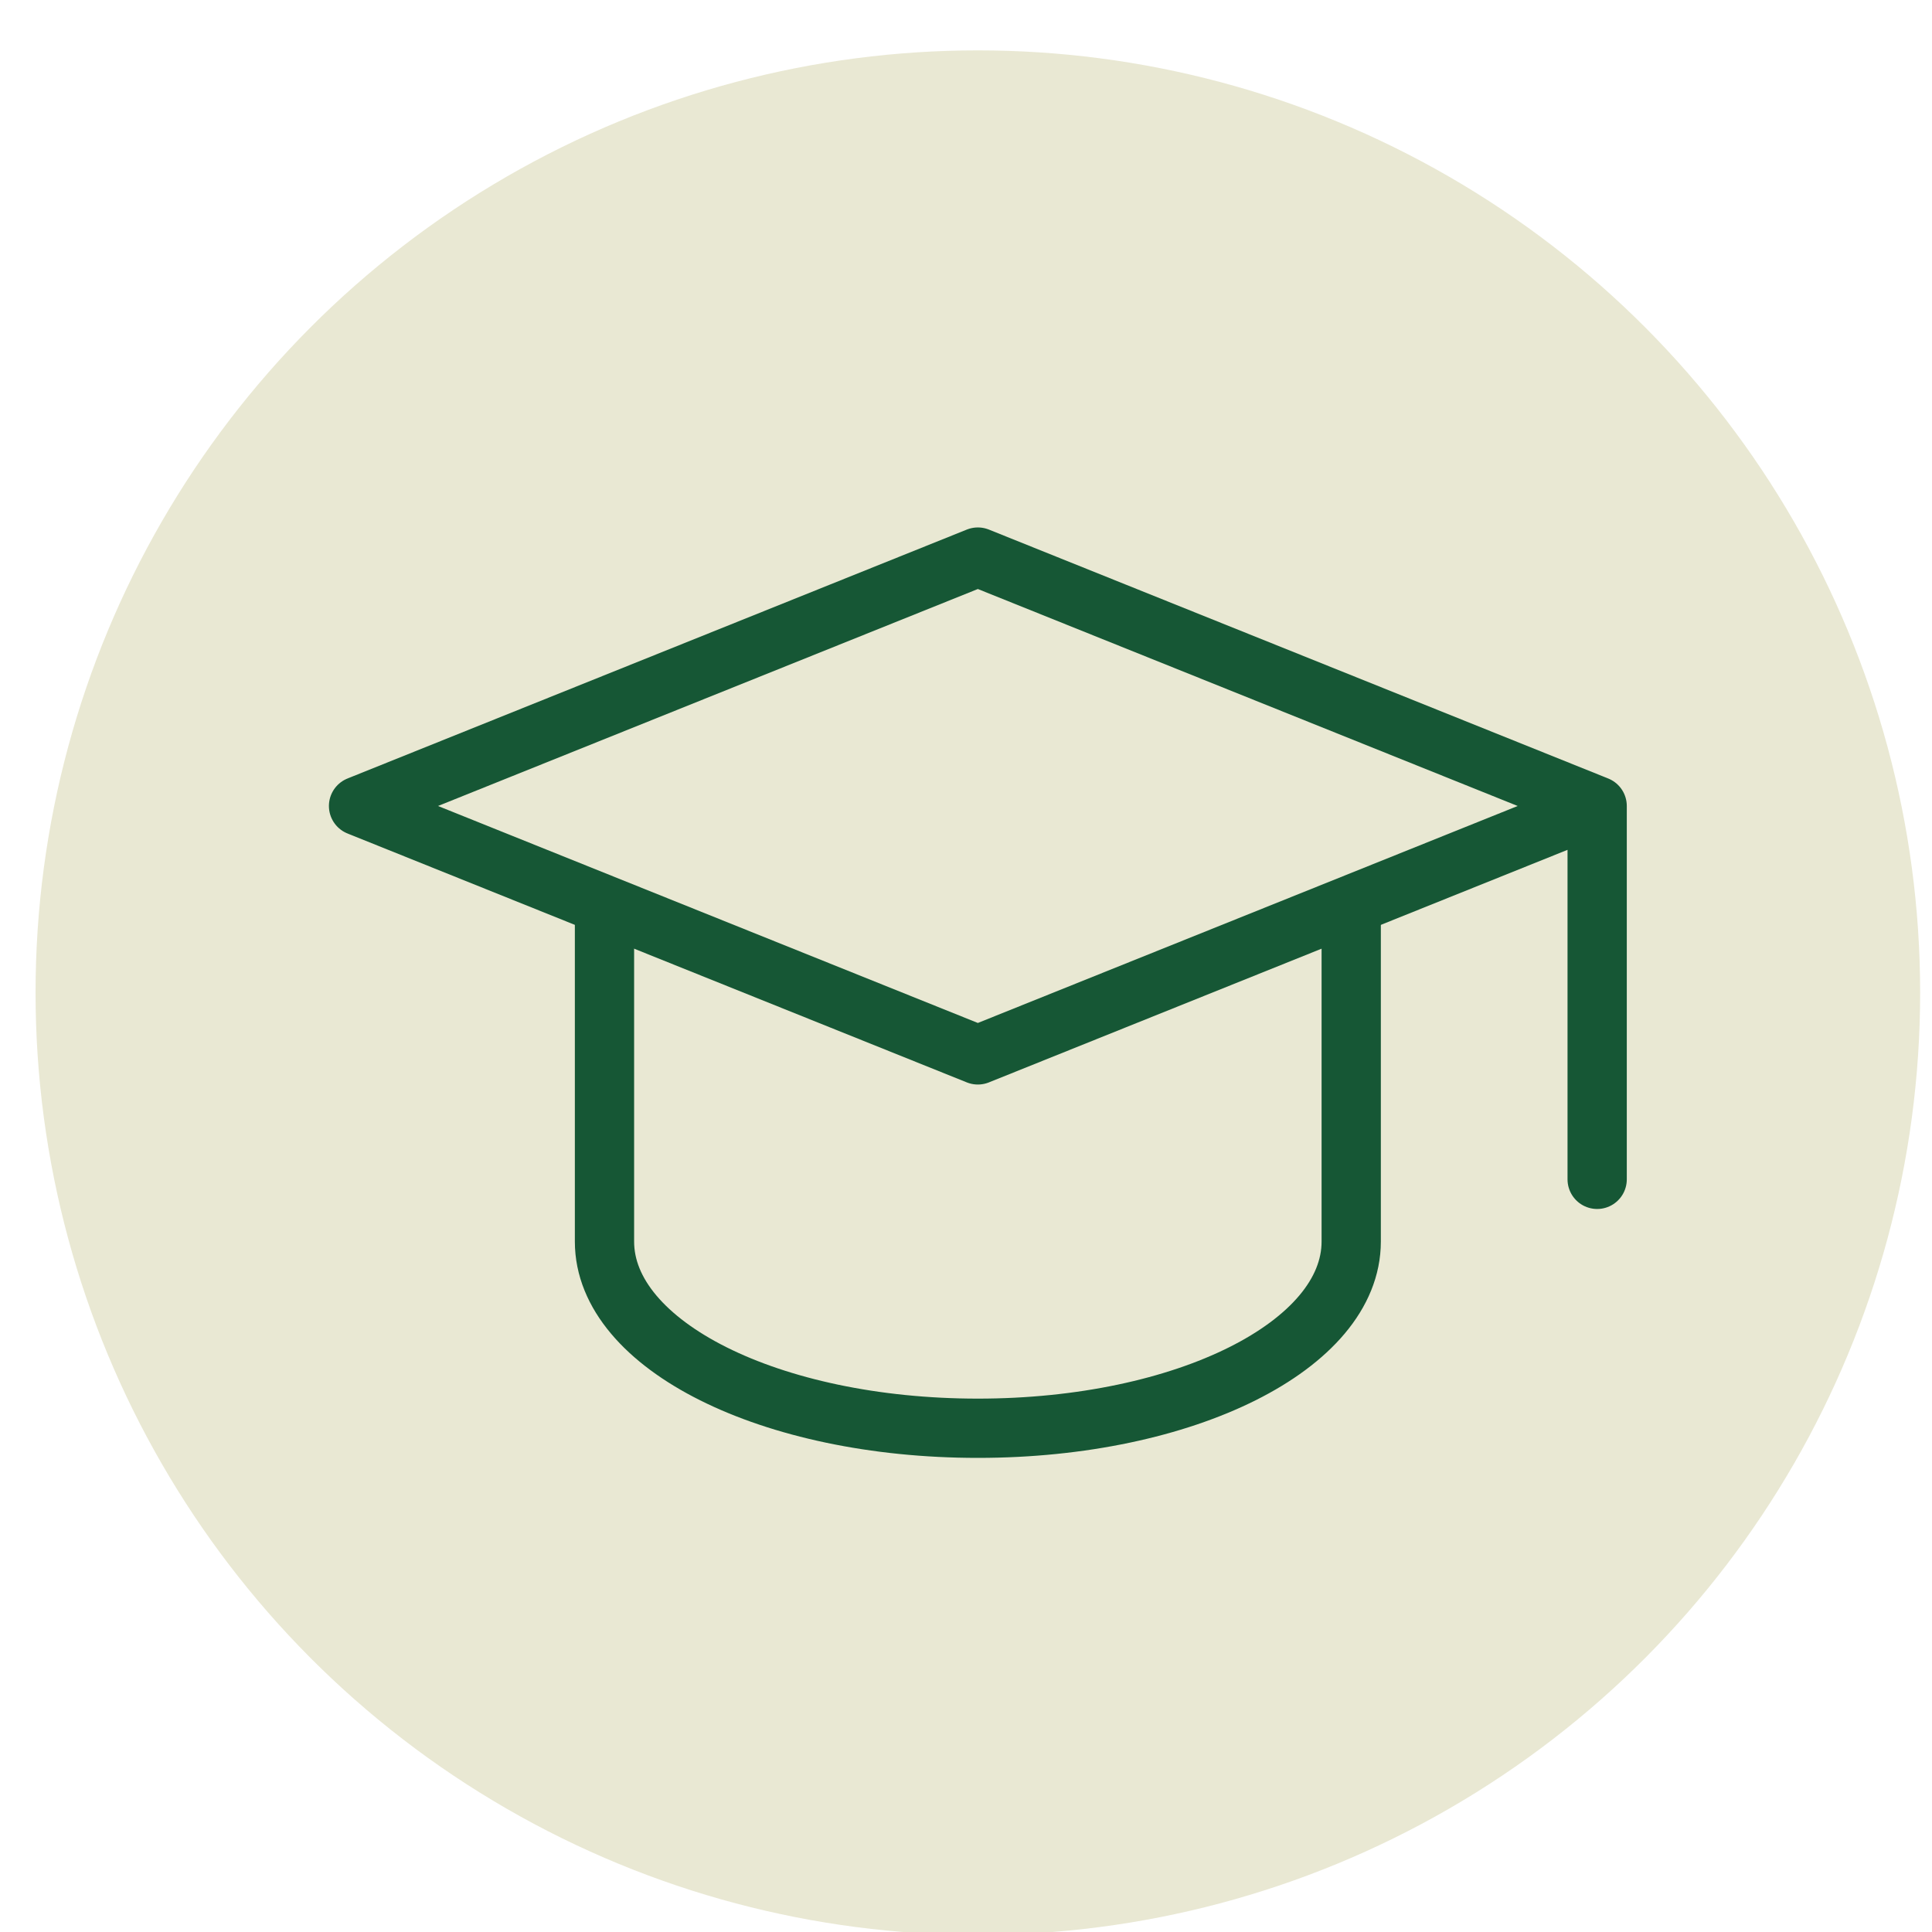
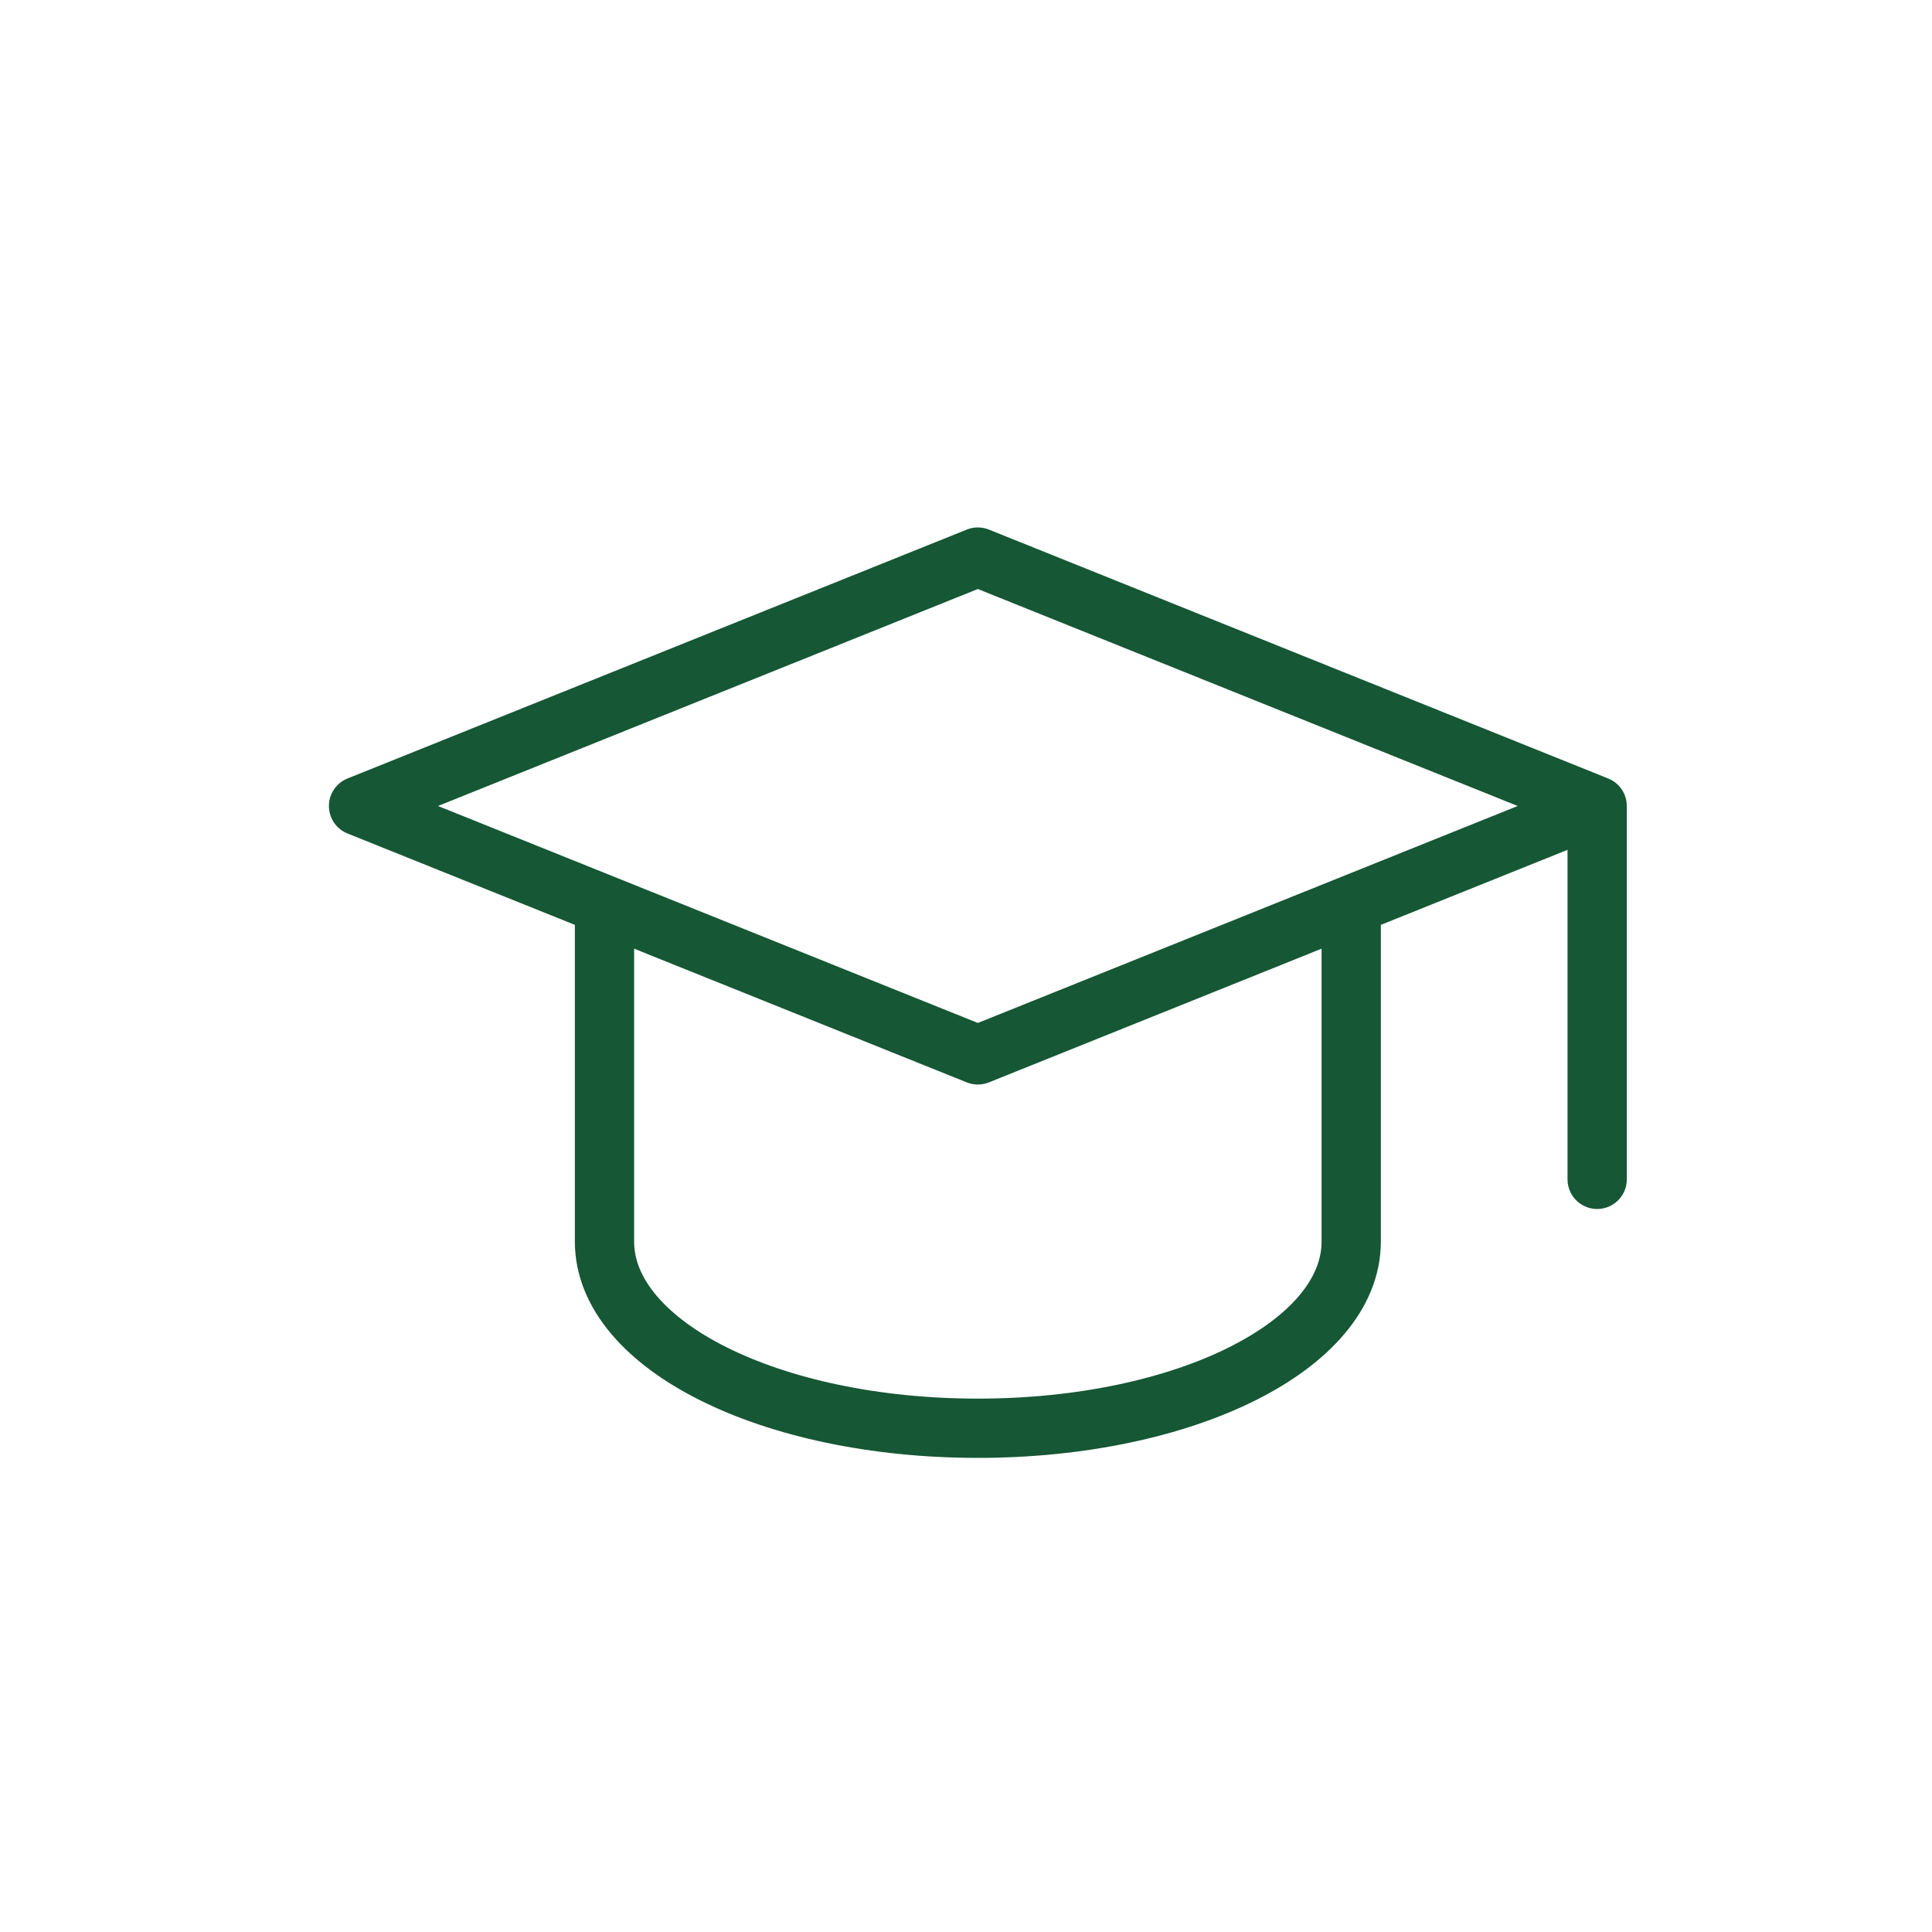
<svg xmlns="http://www.w3.org/2000/svg" id="Layer_1" data-name="Layer 1" version="1.1" viewBox="0 0 65.2 65.2">
  <defs>
    <style>
      .cls-1 {
        fill: none;
        stroke: #165735;
        stroke-linecap: round;
        stroke-linejoin: round;
        stroke-width: 2px;
      }

      .cls-2 {
        fill: #e9e8d3;
        stroke-width: 0px;
      }
    </style>
  </defs>
-   <circle class="cls-2" cx="33" cy="33.5" r="31.8" />
  <g>
    <path class="cls-1" d="M53.9,27.2l-20.9-8.4-20.9,8.4,20.9,8.4,20.9-8.4v12.6" />
    <path class="cls-1" d="M20.4,30.6v11.3c0,3.5,5.6,6.3,12.6,6.3s12.6-2.8,12.6-6.3v-11.3" />
  </g>
</svg>